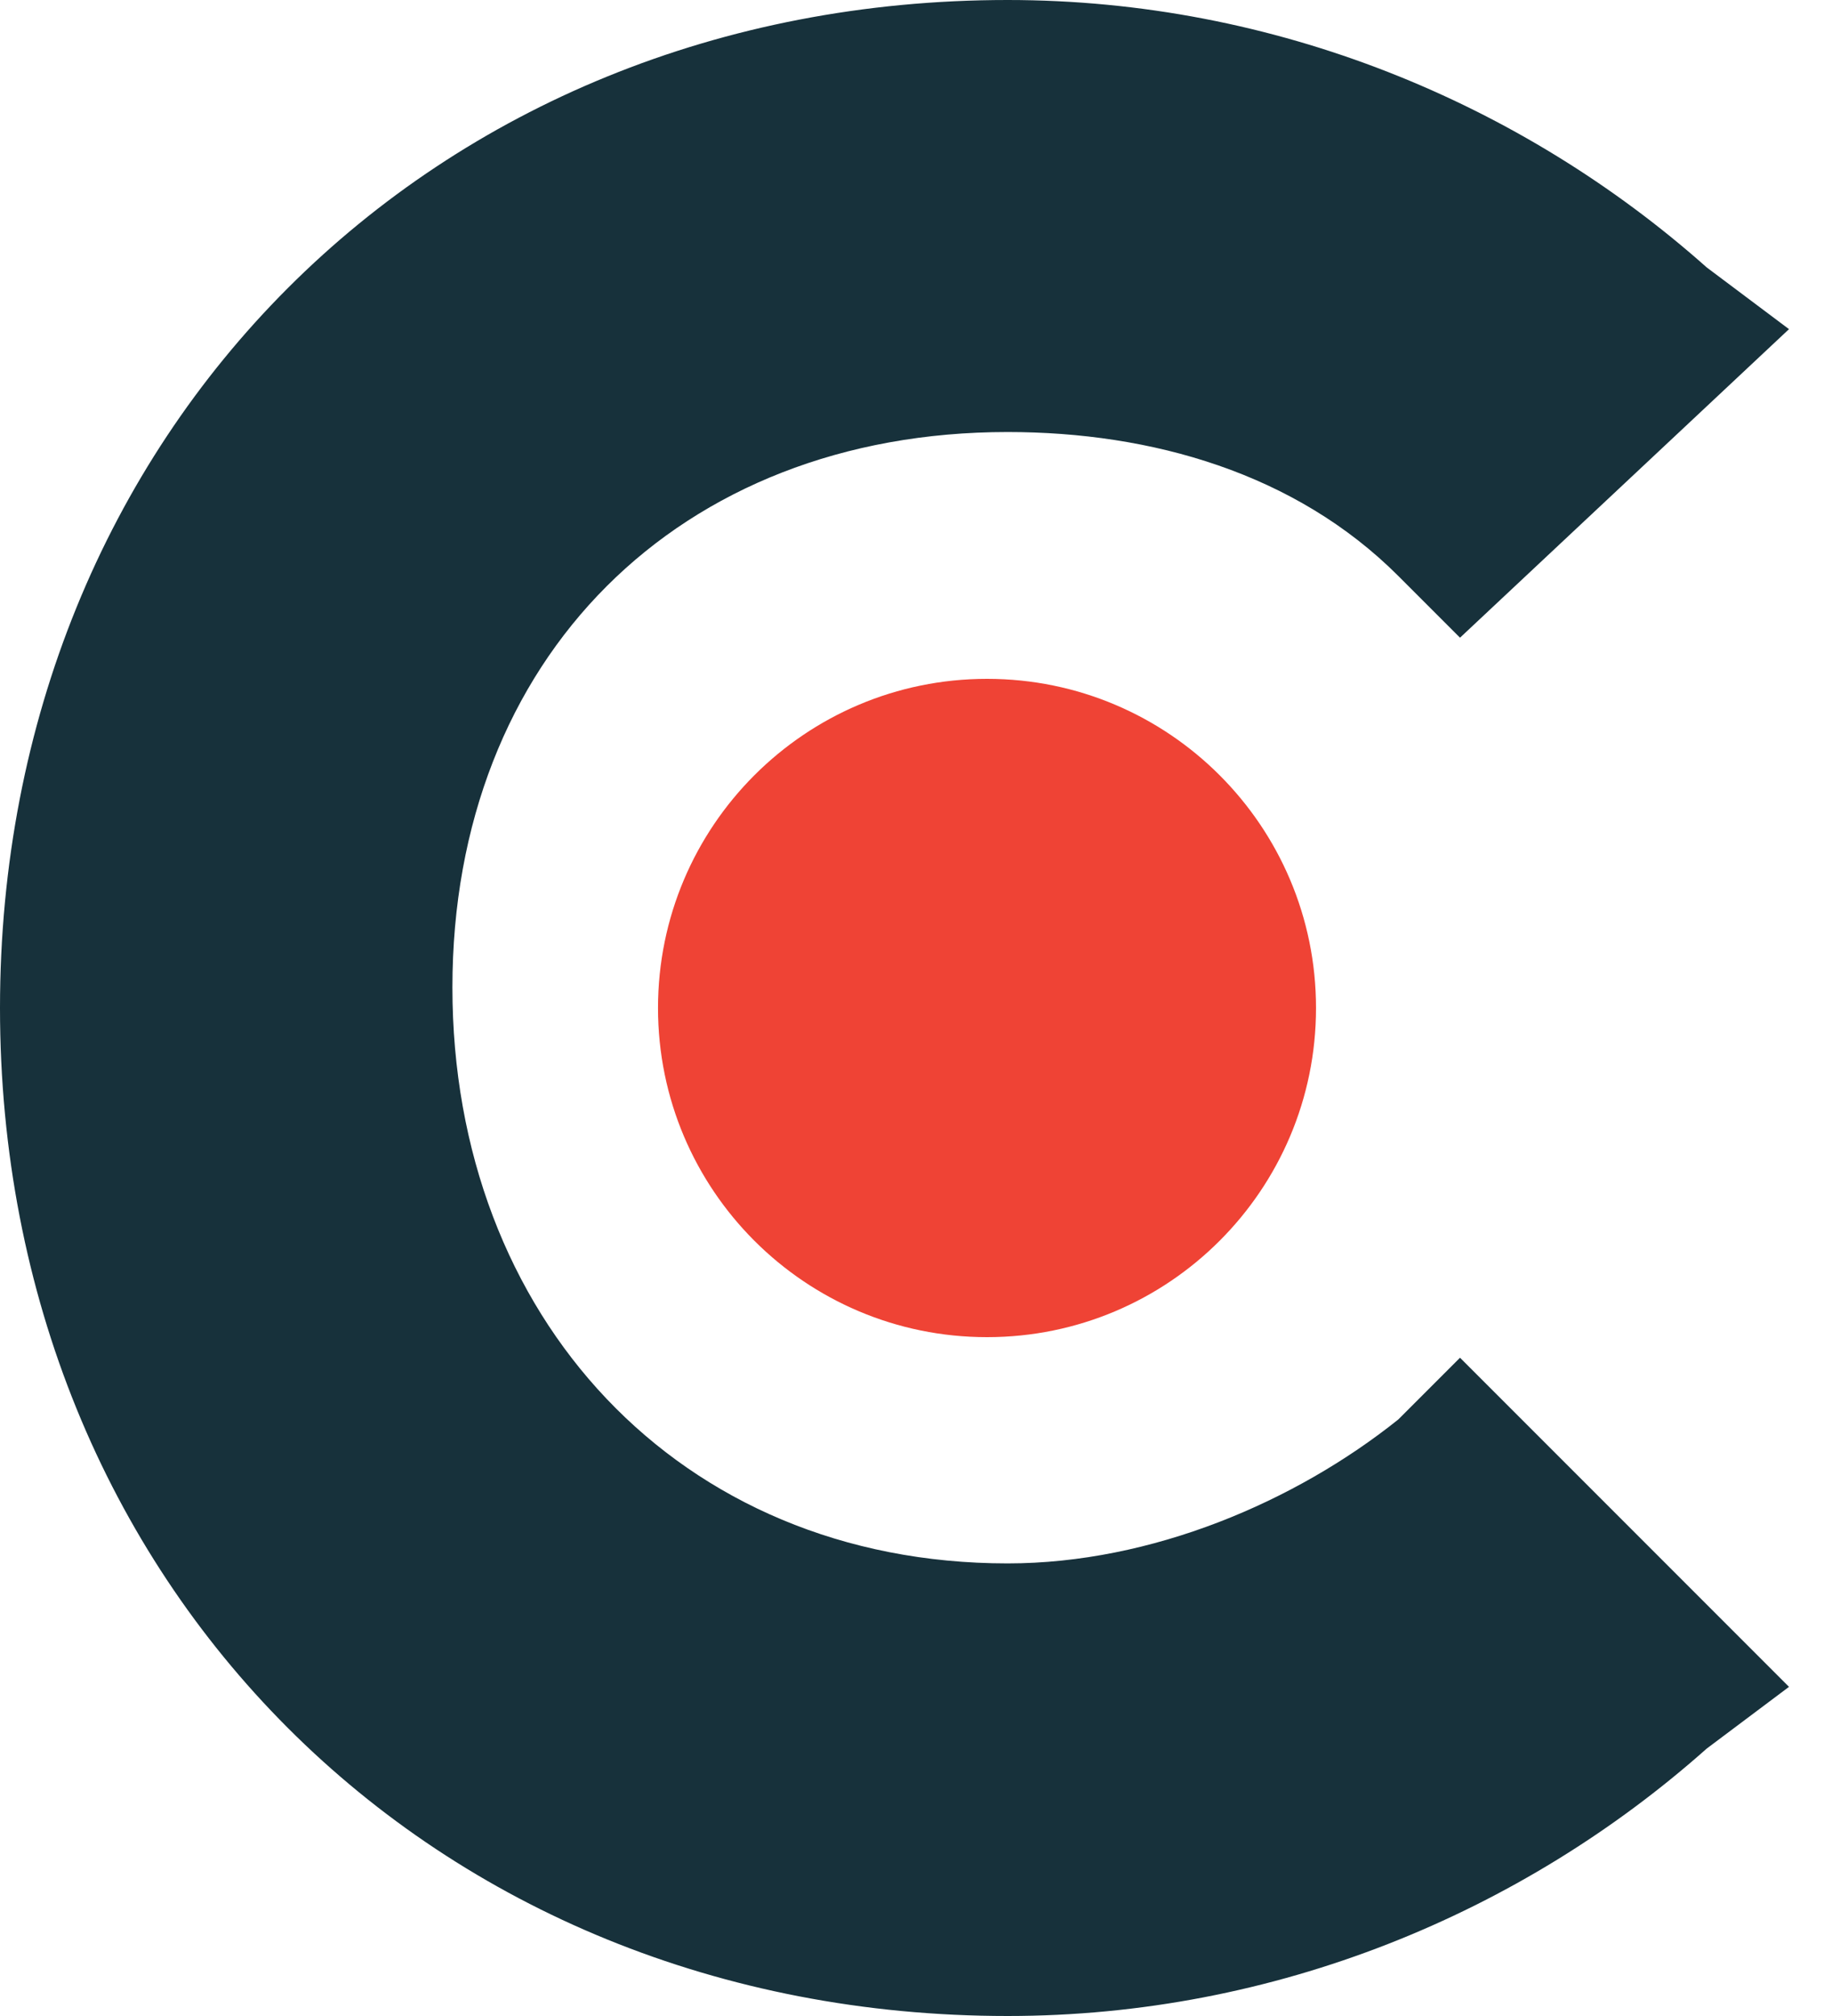
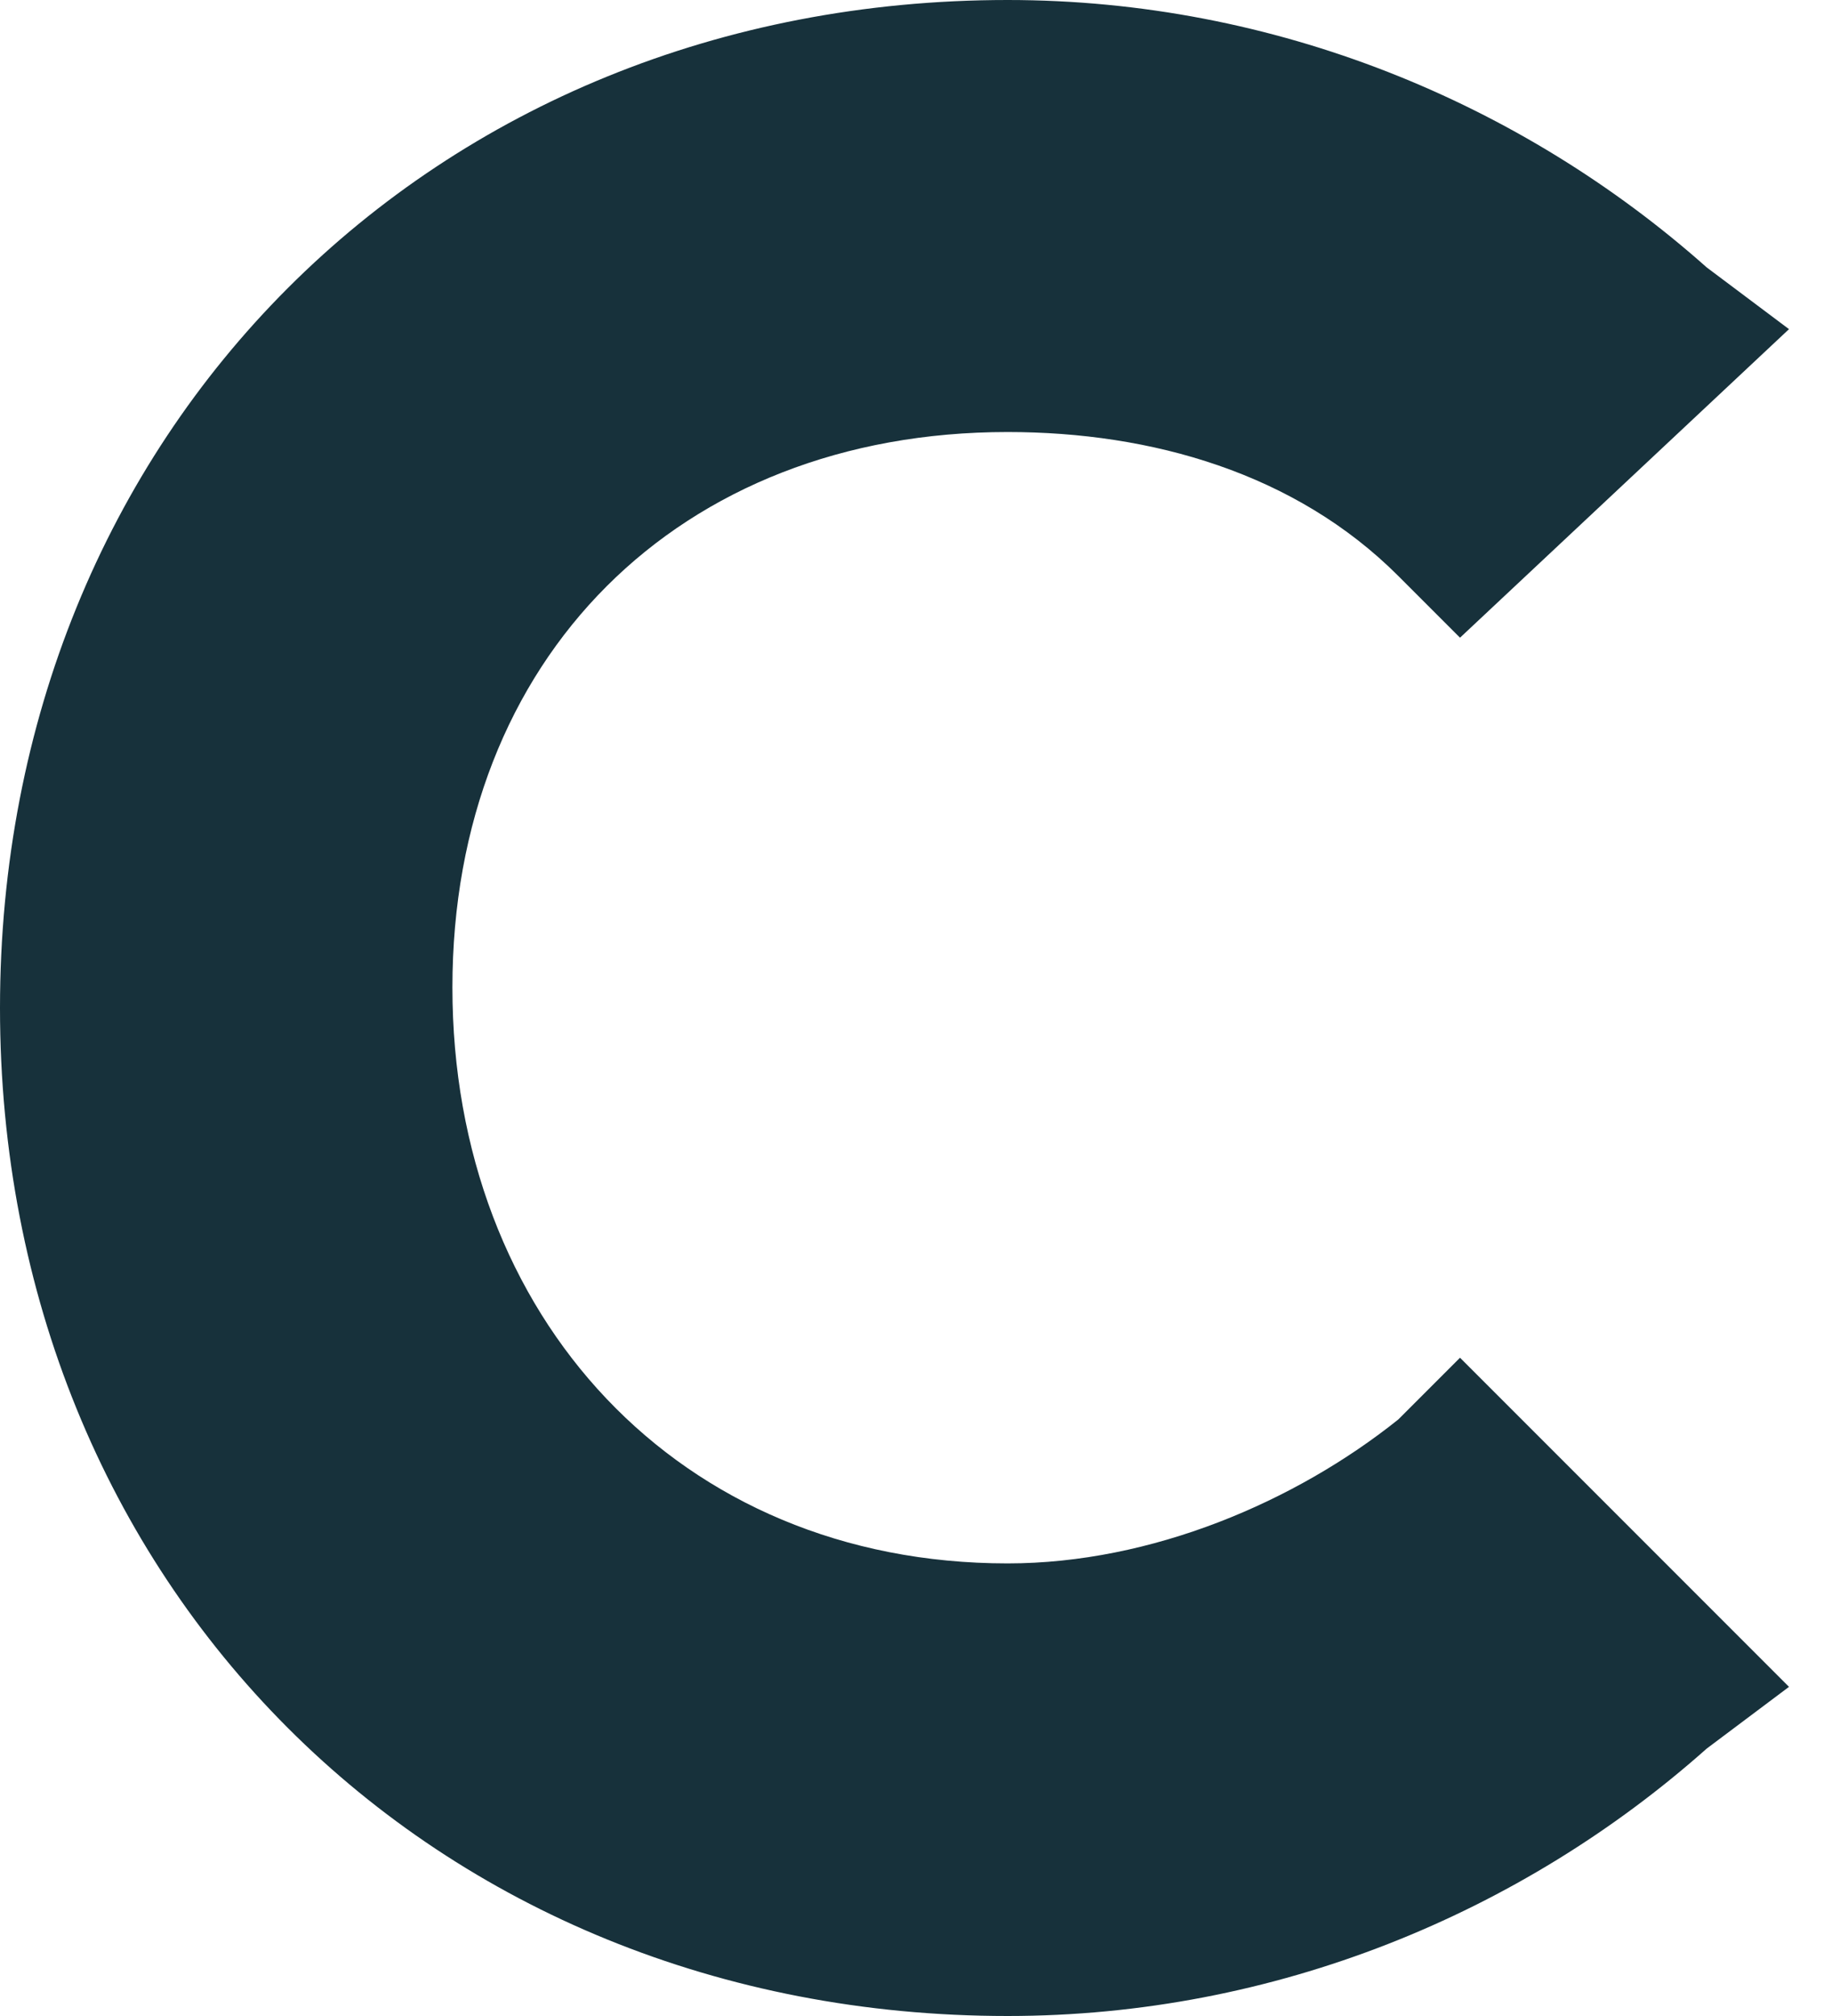
<svg xmlns="http://www.w3.org/2000/svg" width="40" height="44" viewBox="0 0 40 44" fill="none">
  <path d="M30.531 30.98C28.286 32.776 25.143 34.122 22 34.122C14.816 34.122 9.878 28.735 9.878 21.551C9.878 14.367 14.816 9.429 22 9.429C25.143 9.429 28.286 10.326 30.531 12.571L31.878 13.918L39.061 7.184L37.265 5.837C33.224 2.245 27.837 0 22 0C9.429 0 0 9.429 0 22C0 34.571 9.429 44 22 44C27.837 44 33.224 41.755 37.265 38.163L39.061 36.816L31.878 29.633L30.531 30.98Z" fill="#17313B" />
-   <path d="M21.551 29.184C25.518 29.184 28.734 25.968 28.734 22C28.734 18.033 25.518 14.816 21.551 14.816C17.583 14.816 14.367 18.033 14.367 22C14.367 25.968 17.583 29.184 21.551 29.184Z" fill="#EF4335" />
</svg>